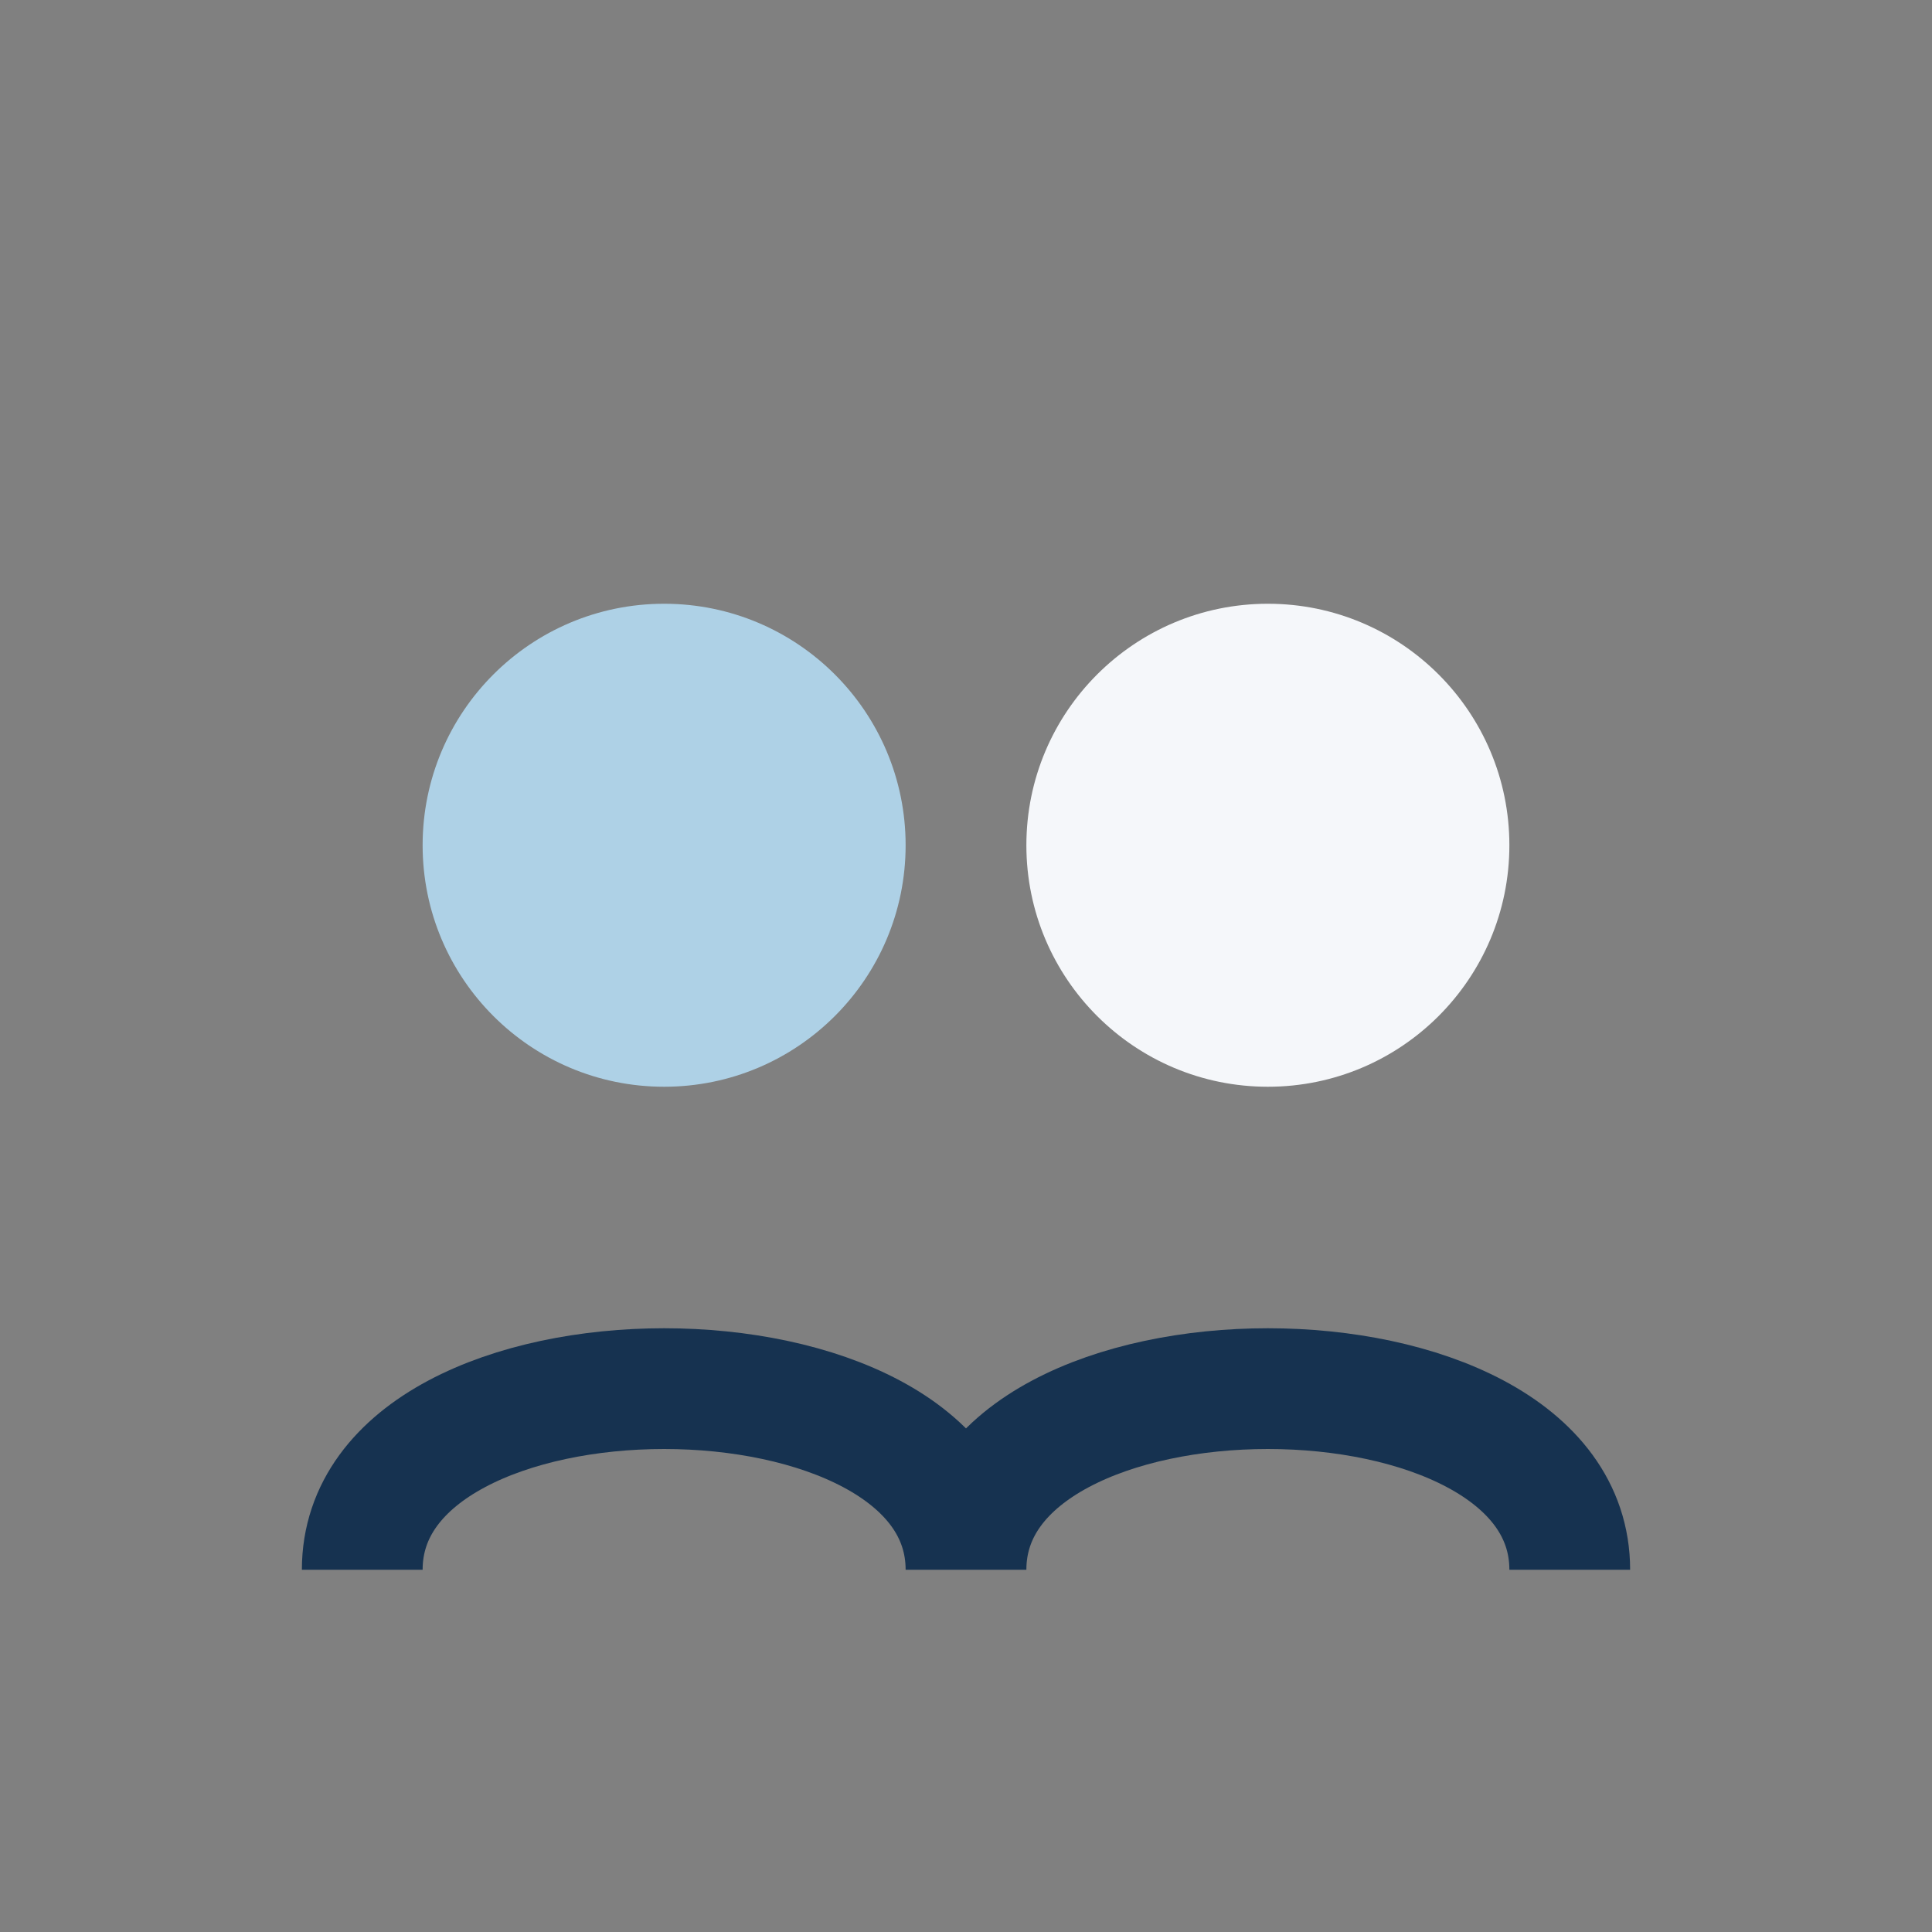
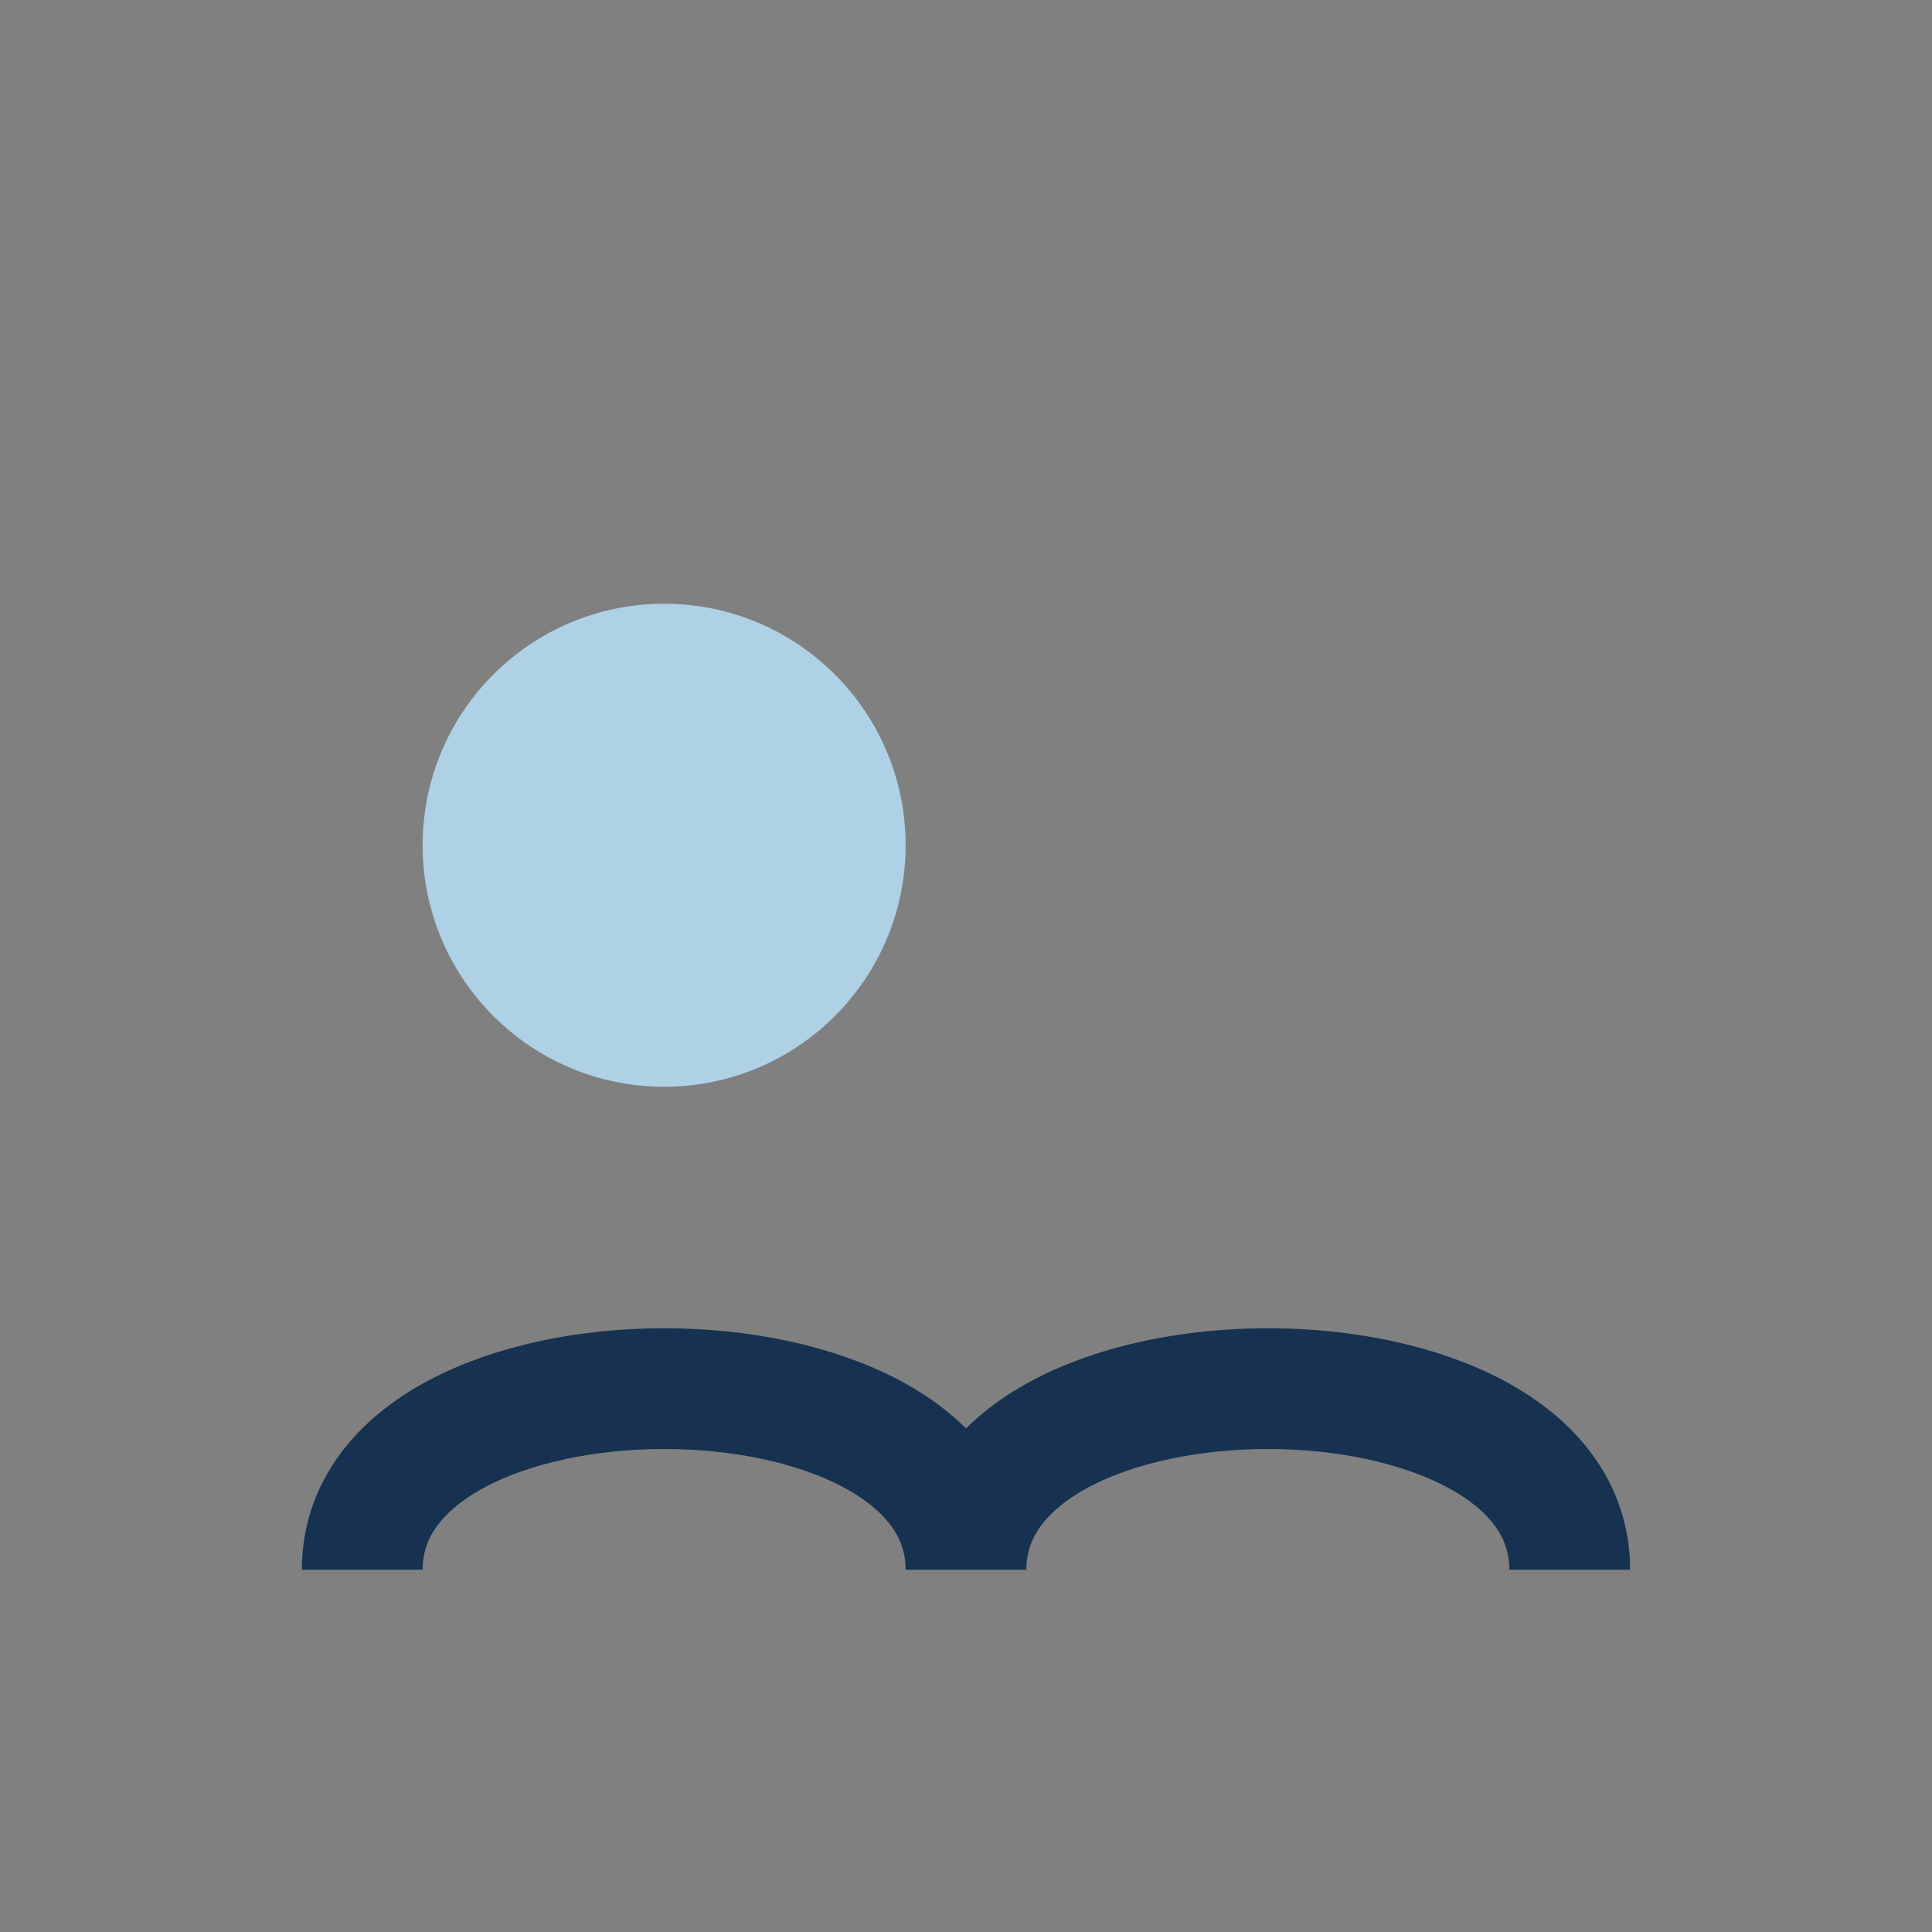
<svg xmlns="http://www.w3.org/2000/svg" width="32" height="32" viewBox="0 0 32 32">
  <rect x="0" y="0" width="32" height="32" fill="#808080" stroke="none" />
  <circle cx="11" cy="14" r="4" fill="#AED1E6" />
-   <circle cx="21" cy="14" r="4" fill="#F5F7FA" />
  <path d="M6 26c0-4 10-4 10 0M16 26c0-4 10-4 10 0" stroke="#163250" stroke-width="2" fill="none" />
</svg>